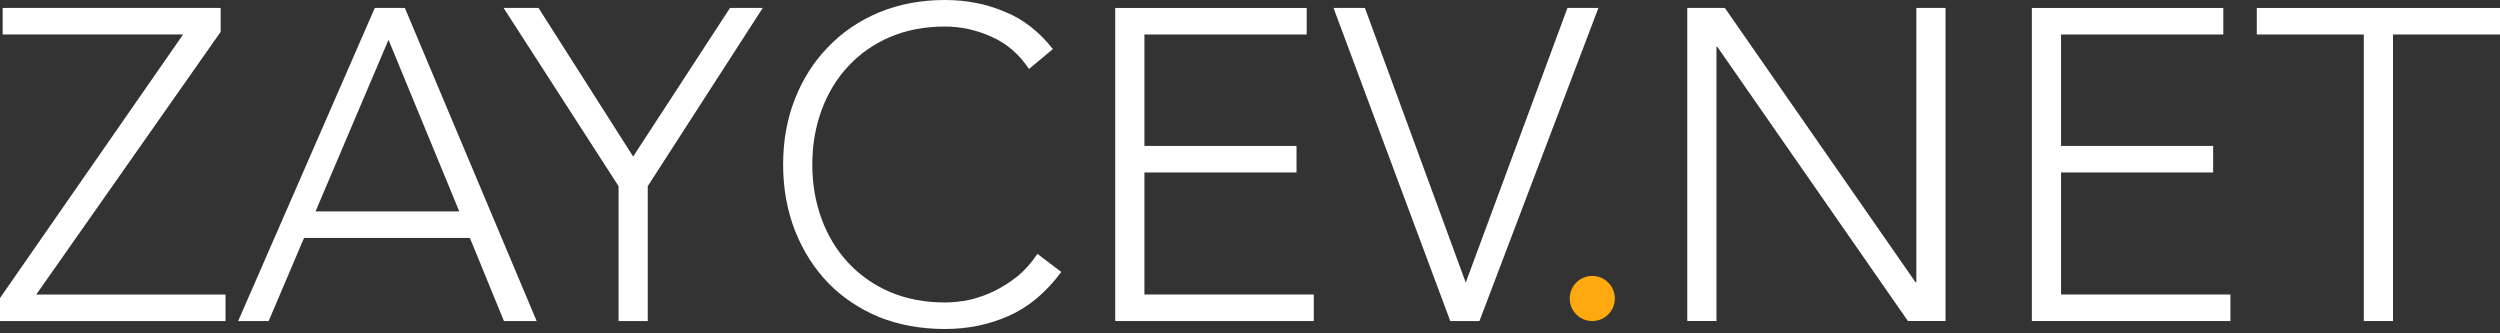
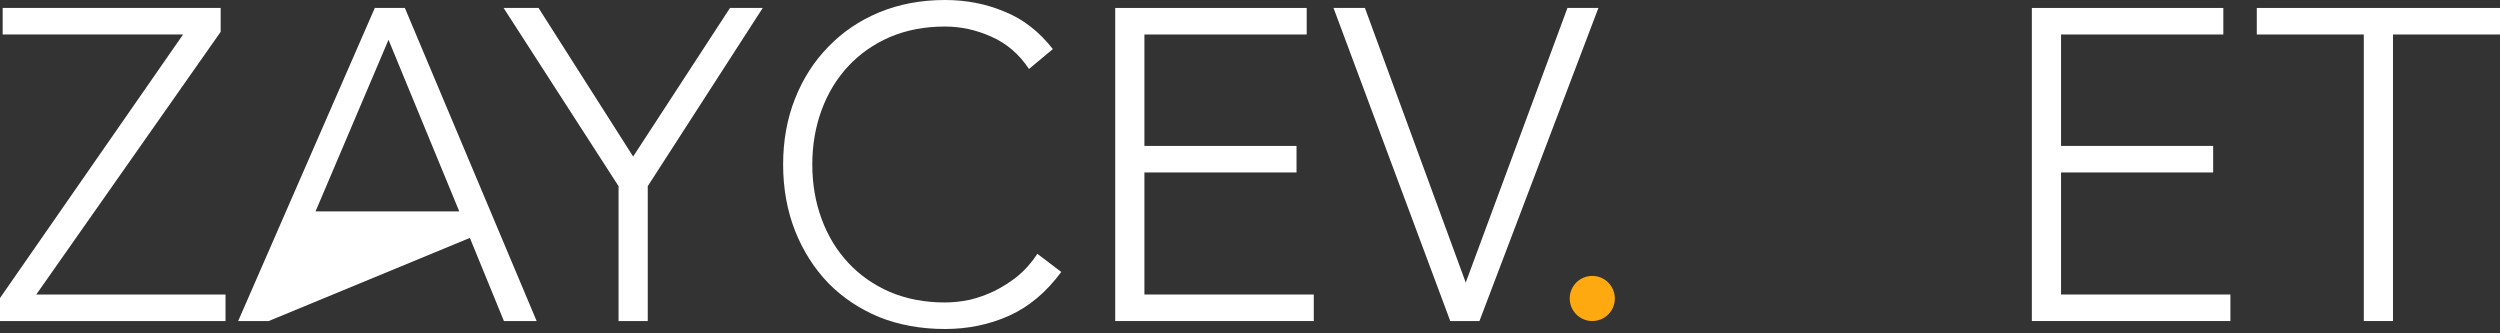
<svg xmlns="http://www.w3.org/2000/svg" width="240" height="32" viewBox="0 0 240 32" fill="none">
  <rect x="0" y="0" width="240" height="32" fill="#333333" stroke="none" />
-   <path d="M161.979 0.764H165.587L183.883 27.084H183.968V0.764H186.77V30.819H183.162L164.865 4.499H164.78V30.819H161.979V0.764Z" fill="white" />
  <path d="M195.058 0.764H213.439V3.311H197.86V14.008H212.463V16.556H197.86V28.272H214.119V30.819H195.058V0.764Z" fill="white" />
  <path d="M226.925 3.311H216.652V0.764H240V3.311H229.727V30.819H226.925V3.311Z" fill="white" />
  <path d="M0 28.612L17.575 3.311H0.255V0.764H21.183V3.057L3.481 28.273H21.65V30.82H0V28.612Z" fill="white" />
-   <path d="M35.981 0.764H38.867L51.518 30.82H48.377L45.108 22.839H29.188L25.792 30.82H22.863L35.981 0.764ZM37.297 3.821L30.292 20.292H44.089L37.297 3.821Z" fill="white" />
+   <path d="M35.981 0.764H38.867L51.518 30.82H48.377L45.108 22.839L25.792 30.82H22.863L35.981 0.764ZM37.297 3.821L30.292 20.292H44.089L37.297 3.821Z" fill="white" />
  <path d="M59.382 17.872L48.345 0.764H51.699L60.783 15.028L70.08 0.764H73.222L62.184 17.872V30.82H59.382V17.872Z" fill="white" />
  <path d="M101.882 26.108C100.438 28.06 98.769 29.461 96.872 30.31C94.976 31.159 92.924 31.584 90.717 31.584C88.424 31.584 86.316 31.202 84.392 30.438C82.495 29.645 80.868 28.556 79.51 27.169C78.151 25.754 77.09 24.084 76.326 22.16C75.562 20.207 75.18 18.084 75.18 15.792C75.18 13.5 75.562 11.391 76.326 9.467C77.09 7.542 78.151 5.887 79.51 4.5C80.868 3.085 82.495 1.981 84.392 1.189C86.316 0.396 88.424 0 90.717 0C92.754 0 94.651 0.368 96.405 1.104C98.188 1.811 99.745 3.014 101.075 4.712L98.783 6.622C97.849 5.207 96.646 4.174 95.174 3.523C93.731 2.873 92.245 2.547 90.717 2.547C88.764 2.547 86.995 2.887 85.41 3.566C83.854 4.245 82.524 5.179 81.42 6.368C80.316 7.556 79.467 8.957 78.873 10.57C78.279 12.184 77.981 13.924 77.981 15.792C77.981 17.66 78.279 19.4 78.873 21.014C79.467 22.627 80.316 24.028 81.42 25.216C82.524 26.405 83.854 27.339 85.41 28.018C86.995 28.697 88.764 29.037 90.717 29.037C91.481 29.037 92.273 28.952 93.094 28.782C93.915 28.584 94.707 28.301 95.471 27.933C96.264 27.537 97.014 27.056 97.721 26.49C98.429 25.895 99.052 25.188 99.589 24.367L101.882 26.108Z" fill="white" />
  <path d="M107.061 0.764H125.443V3.311H109.863V14.009H124.466V16.556H109.863V28.273H126.122V30.82H107.061V0.764Z" fill="white" />
  <path d="M128.018 0.764H131.033L140.711 27.127L150.475 0.764H153.447L142.027 30.82H139.226L128.018 0.764Z" fill="white" />
  <circle cx="152.859" cy="28.654" r="2.166" fill="#FFA911" />
</svg>